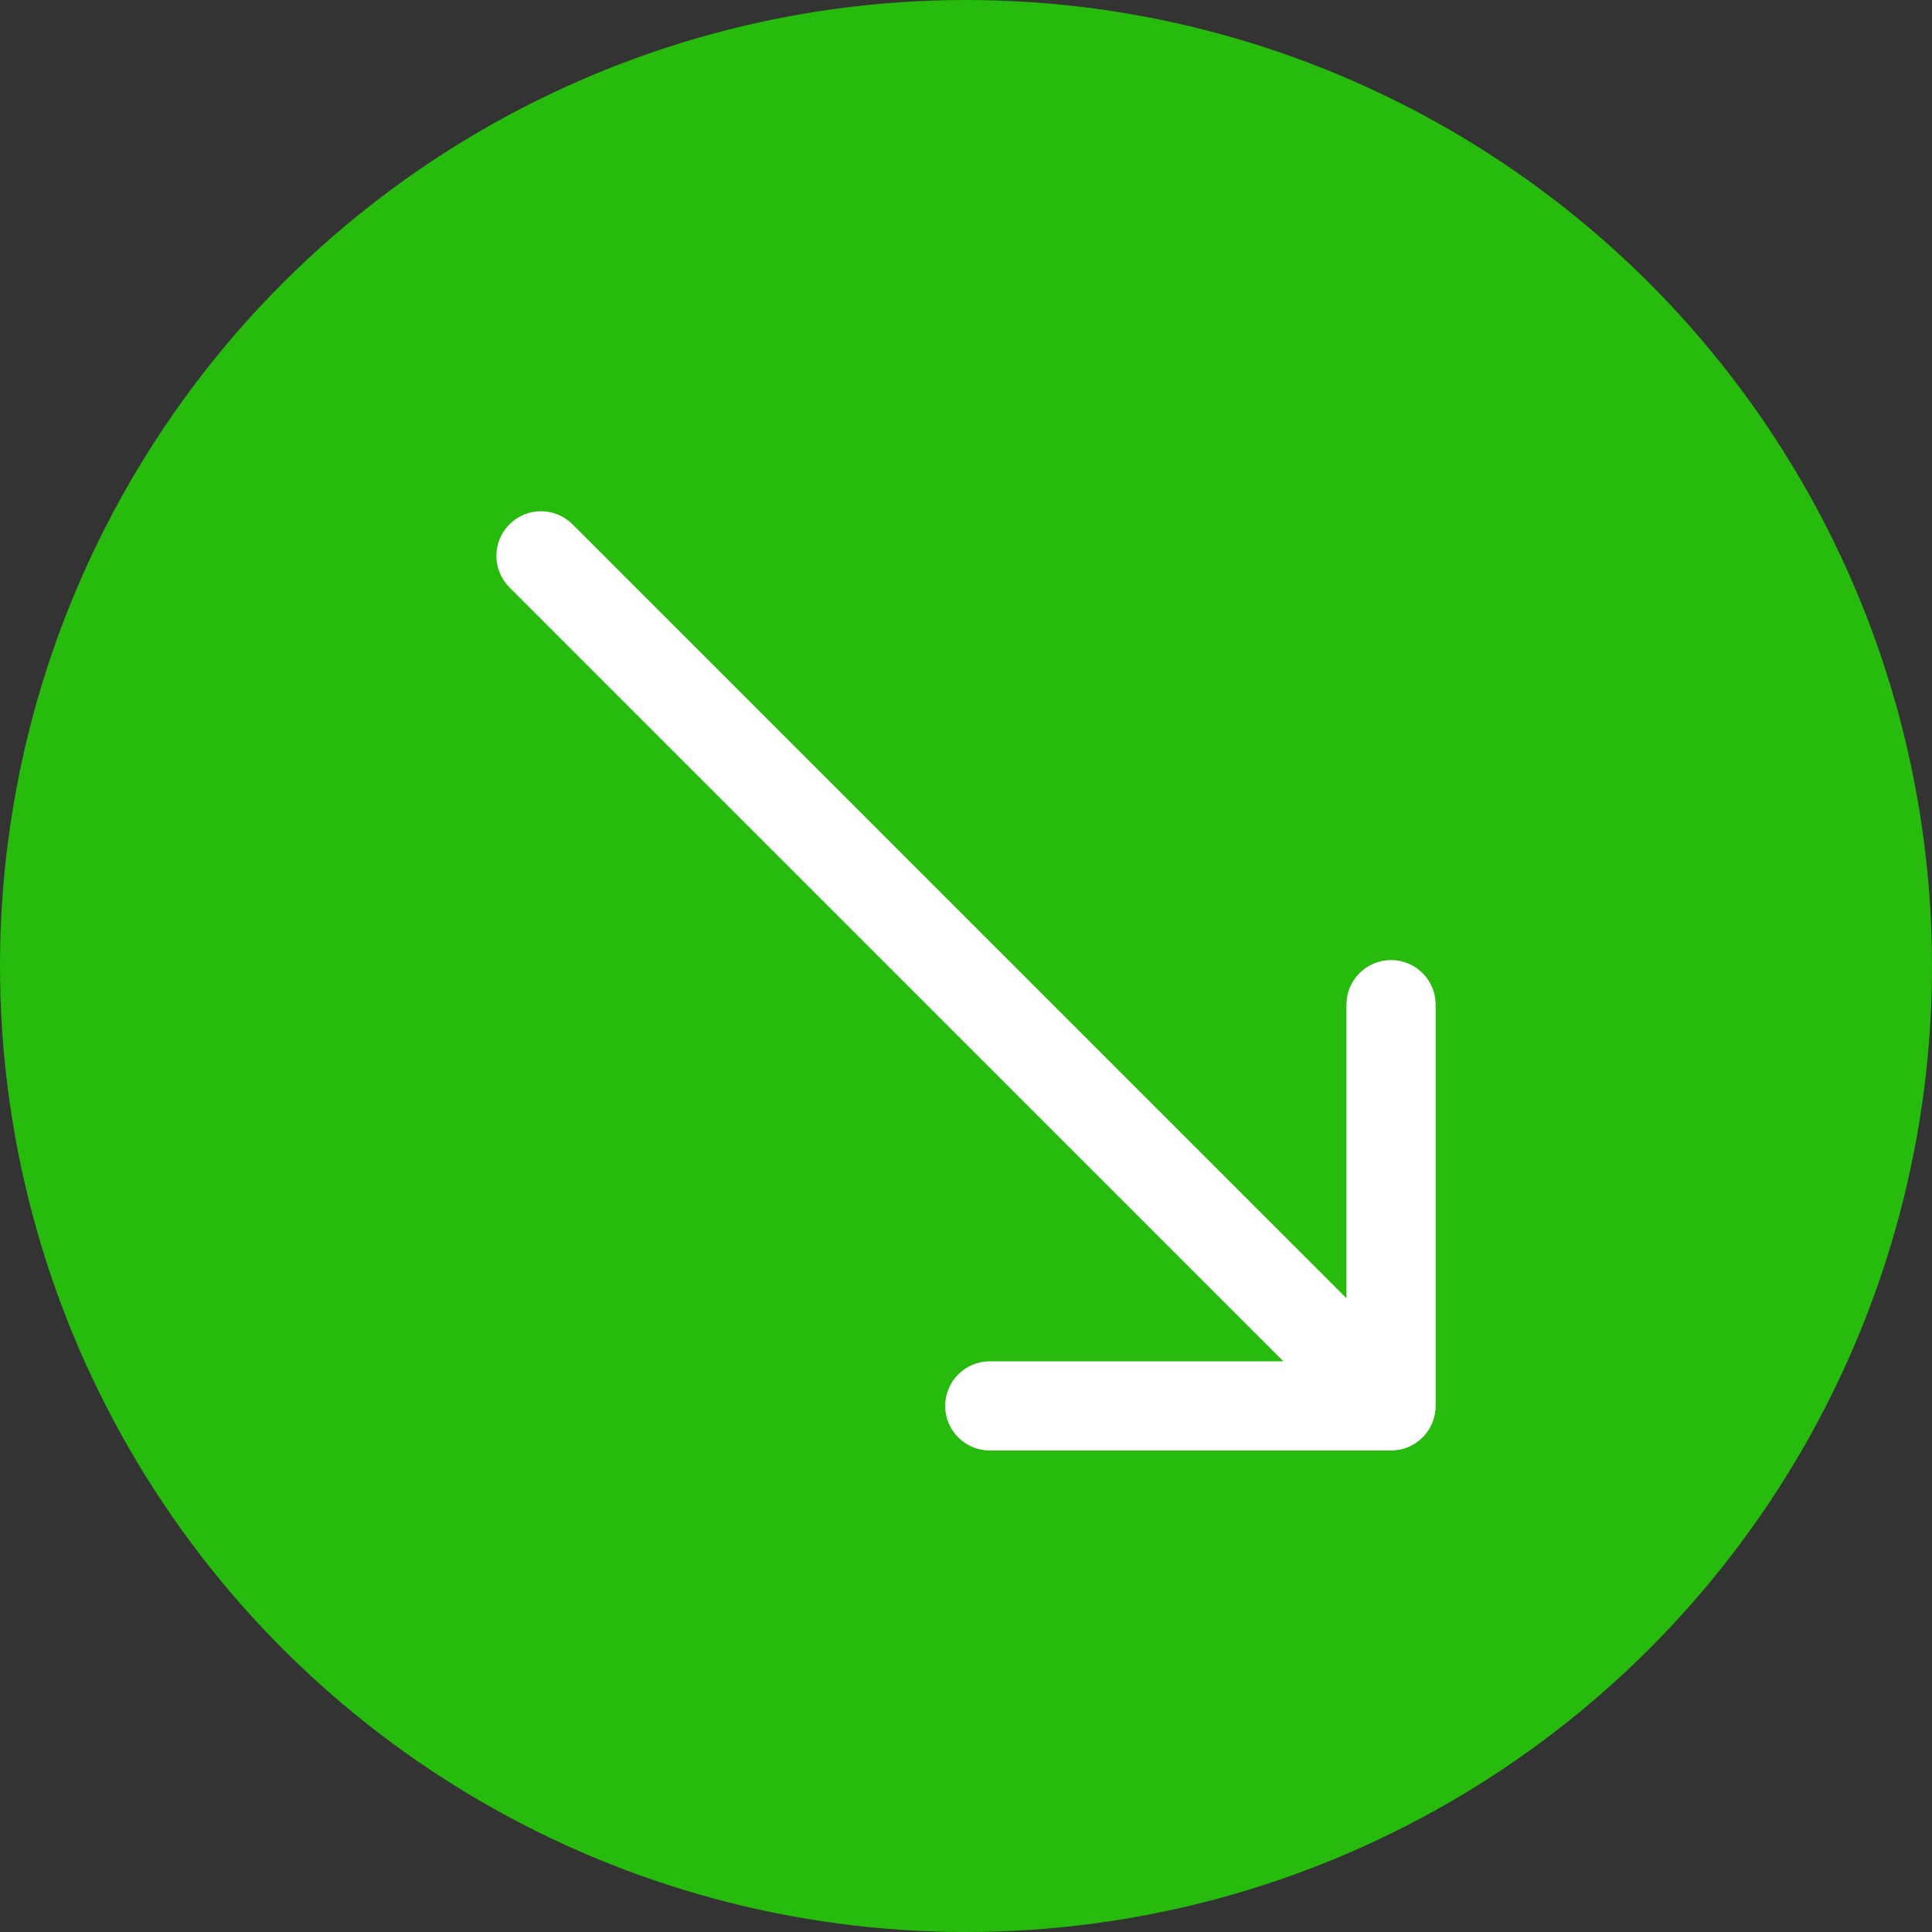
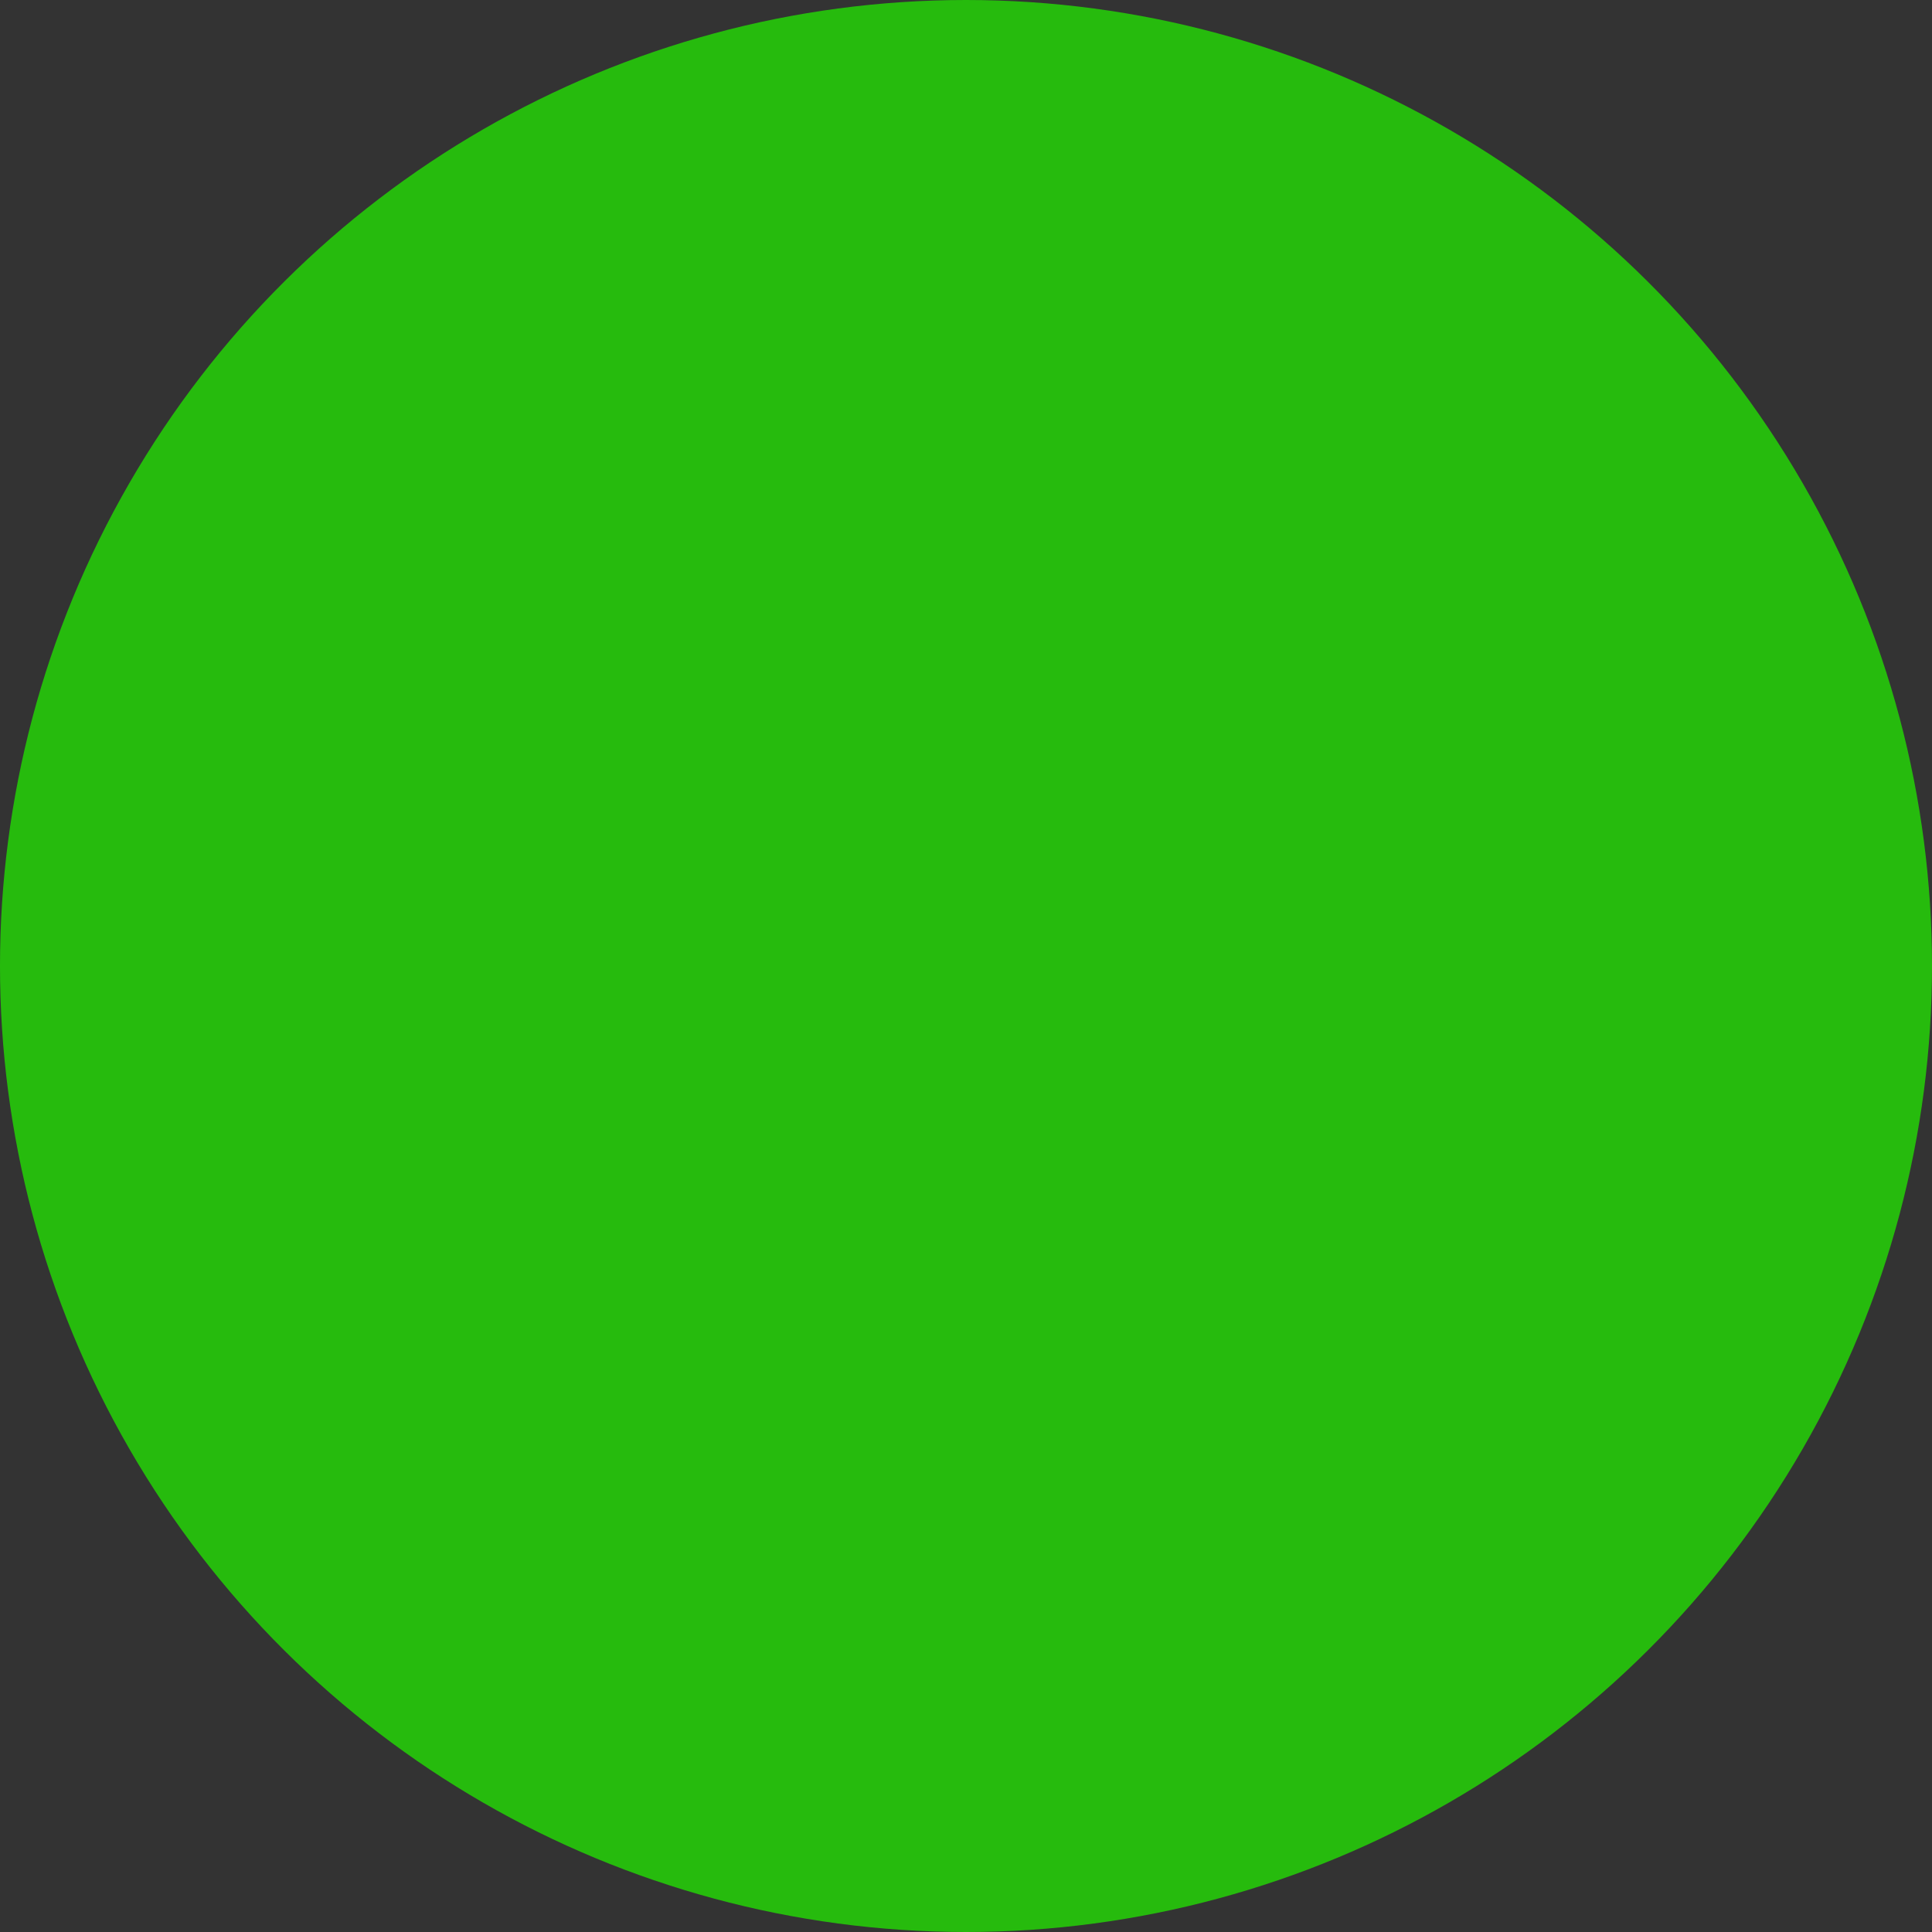
<svg xmlns="http://www.w3.org/2000/svg" width="65" height="65" viewBox="0 0 65 65" fill="none">
  <rect x="0" y="0" width="65" height="65" fill="#333333" stroke="none" />
  <circle cx="32.5" cy="32.5" r="32.5" transform="rotate(90 32.5 32.5)" fill="#26BB0D" />
-   <path d="M19.261 17.64C18.675 17.054 17.725 17.054 17.14 17.64C16.554 18.225 16.554 19.175 17.14 19.761L19.261 17.64ZM46.8 48.8C47.629 48.8 48.3 48.129 48.3 47.3L48.3 33.8C48.3 32.972 47.629 32.3 46.8 32.3C45.972 32.3 45.3 32.972 45.3 33.8L45.3 45.8L33.3 45.8C32.472 45.8 31.8 46.472 31.8 47.3C31.8 48.129 32.472 48.8 33.3 48.8L46.8 48.8ZM17.14 19.761L45.739 48.361L47.861 46.239L19.261 17.64L17.14 19.761Z" fill="white" />
</svg>